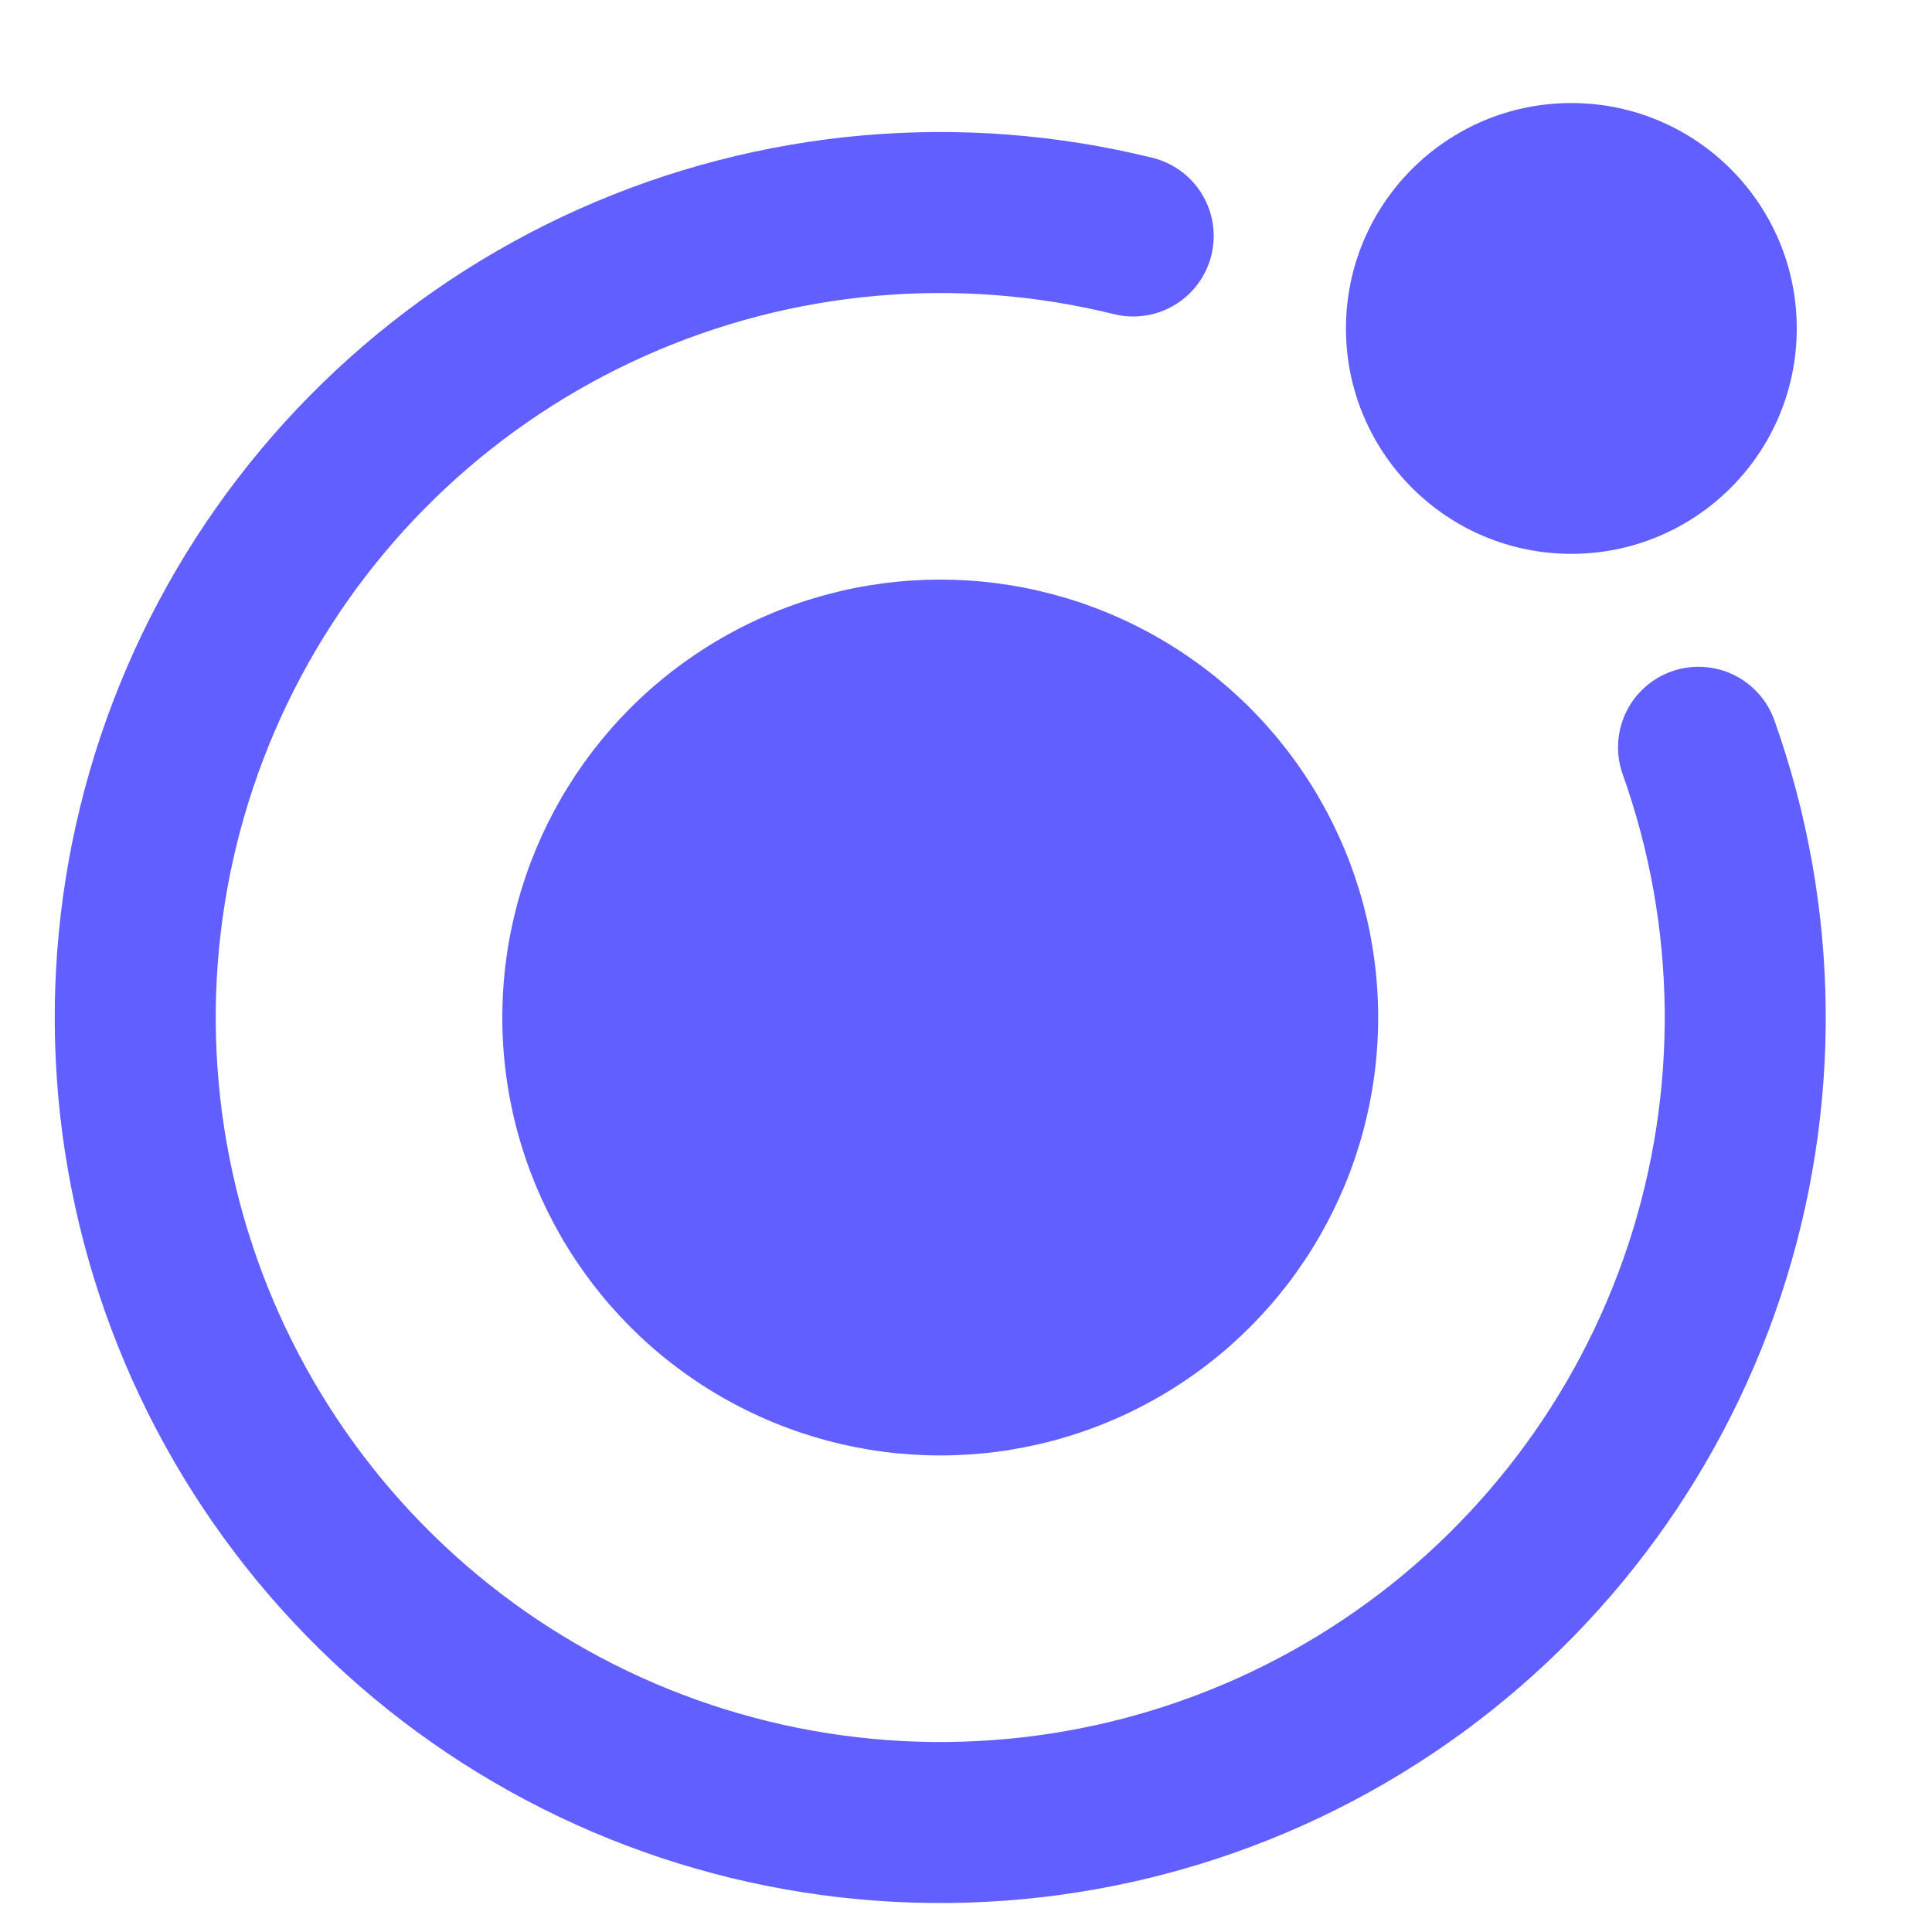
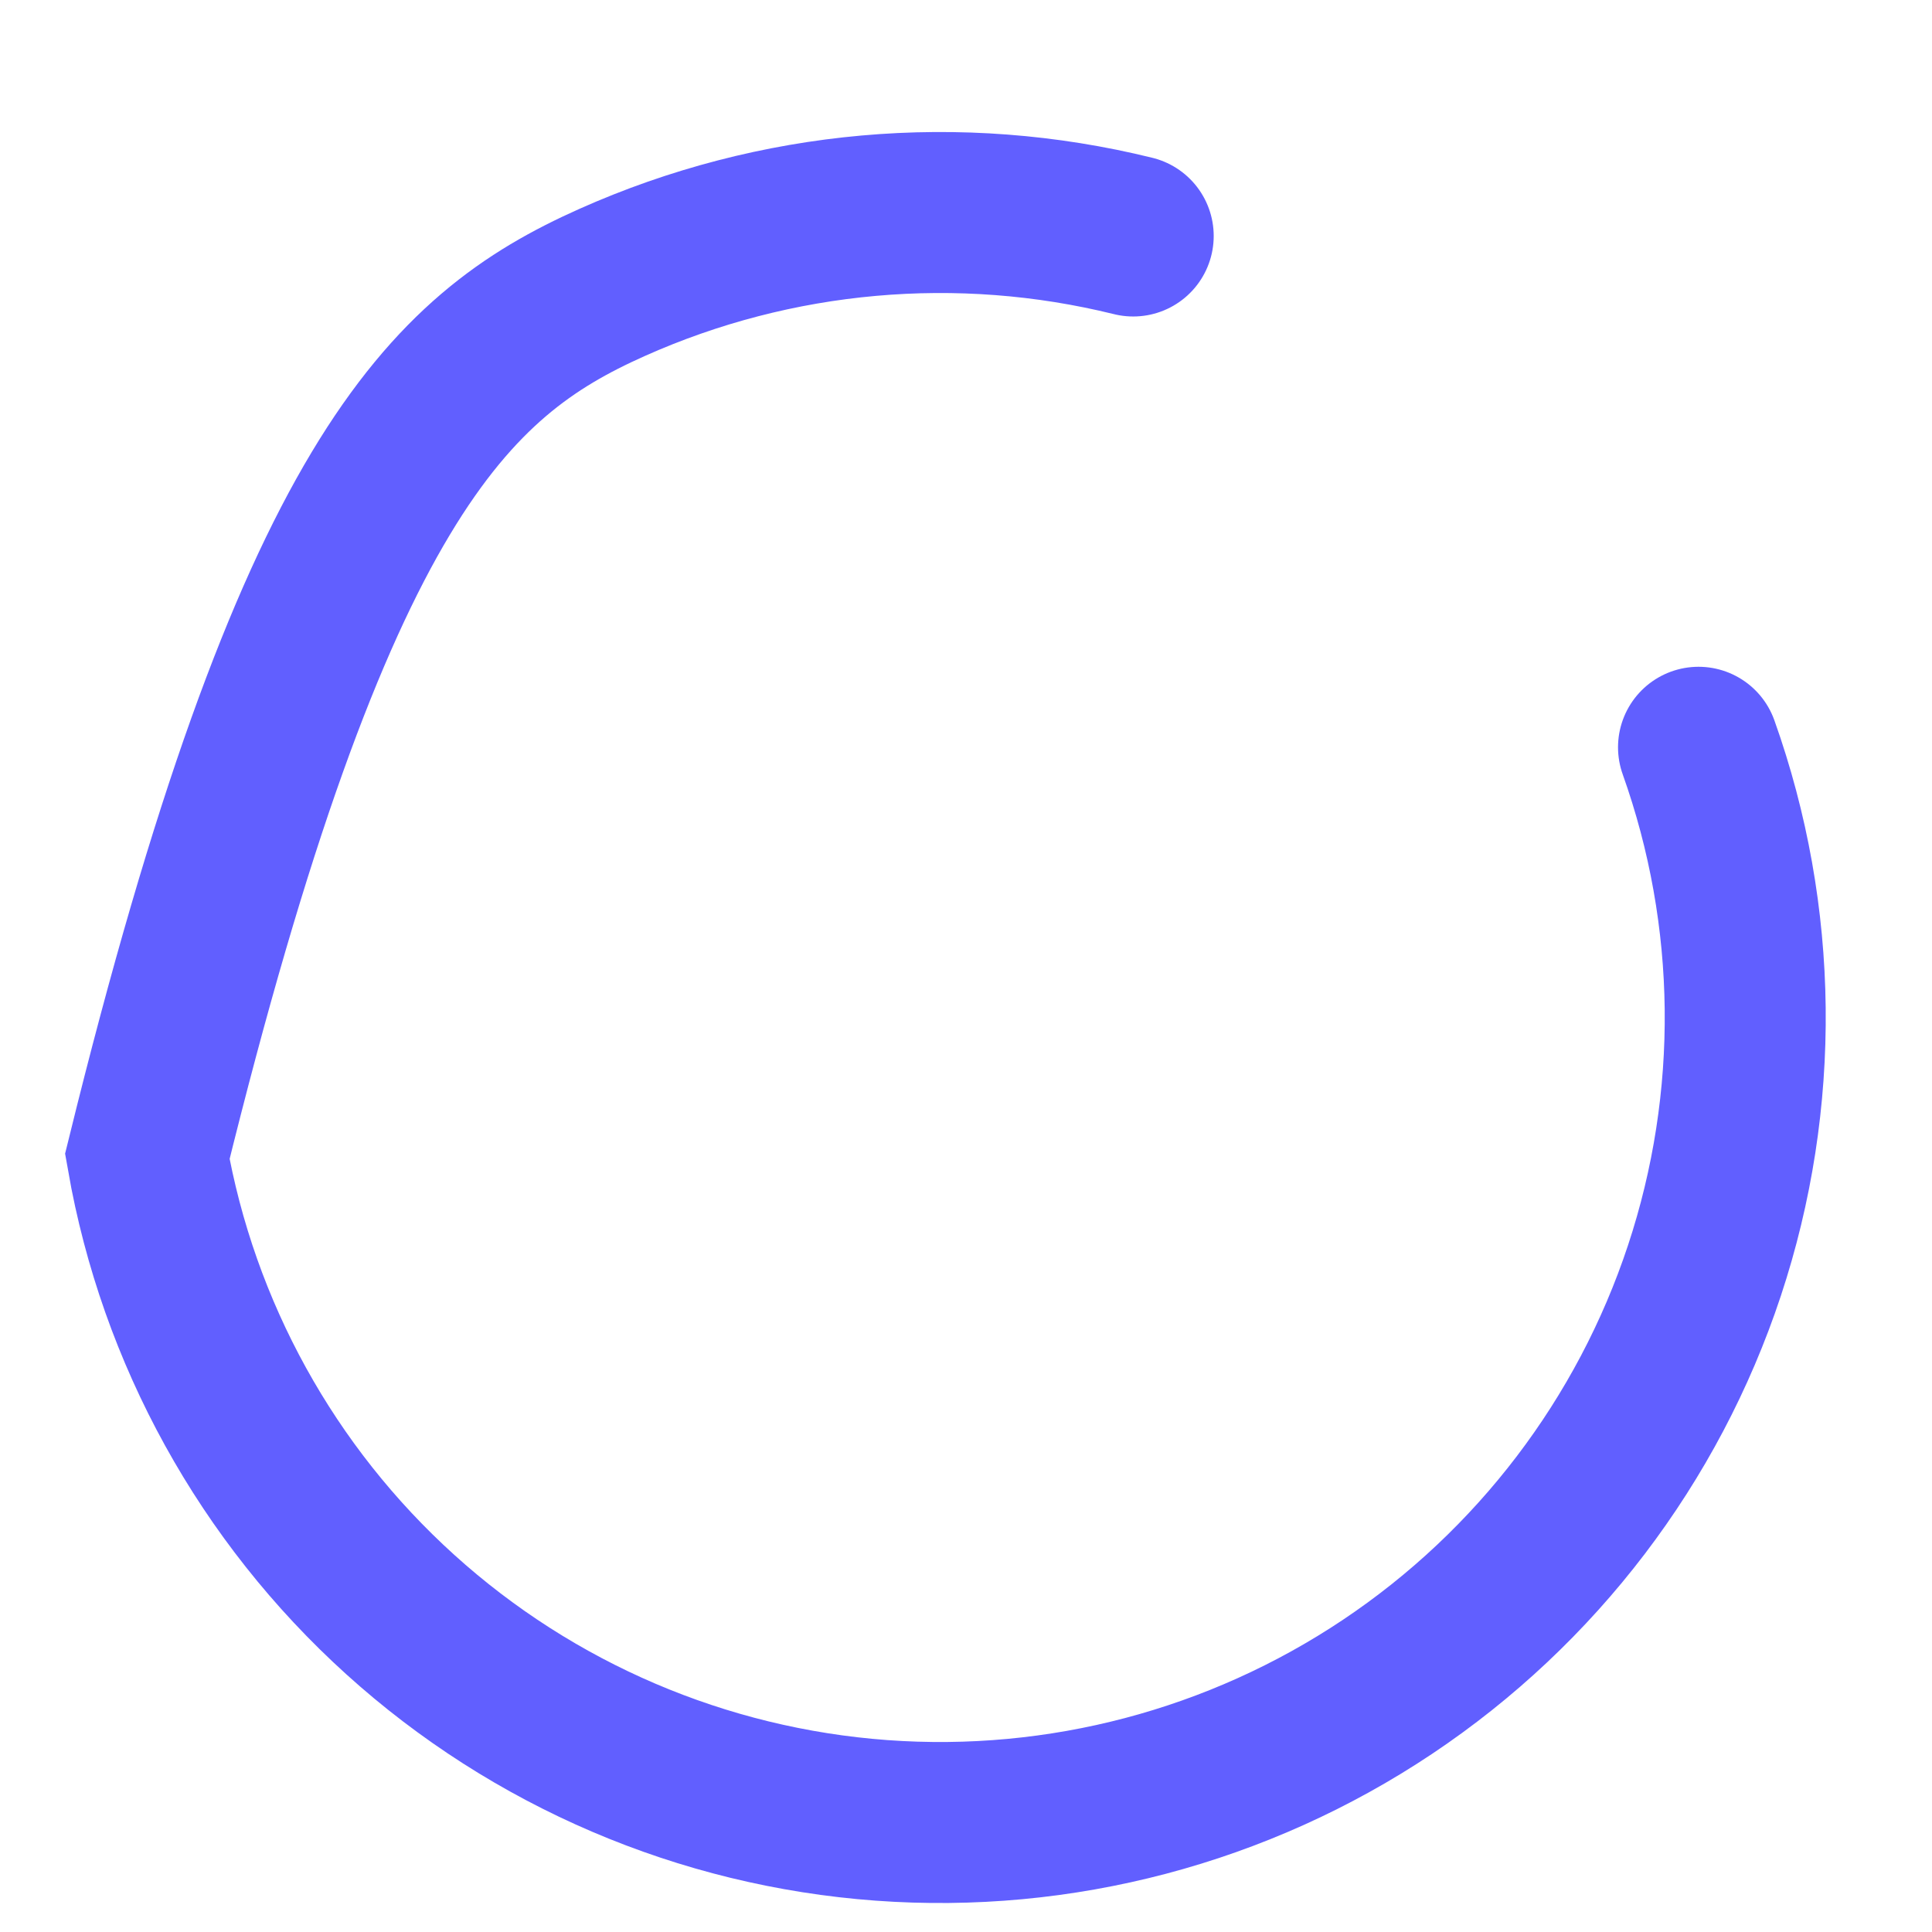
<svg xmlns="http://www.w3.org/2000/svg" width="300" height="300" viewBox="0 0 300 300" fill="none">
-   <circle cx="146" cy="158" r="67.5" fill="#615FFF" stroke="#615FFF" />
-   <circle cx="244" cy="51" r="34.5" fill="#615FFF" stroke="#615FFF" />
-   <path d="M263.746 116.037C273.093 142.264 273.416 170.86 264.664 197.291C255.913 223.722 238.587 246.475 215.436 261.941C192.284 277.407 164.632 284.701 136.864 282.666C109.096 280.631 82.803 269.384 62.153 250.708C41.504 232.032 27.68 206.996 22.875 179.572C18.071 152.147 22.559 123.904 35.63 99.32C48.7 74.736 69.603 55.22 95.025 43.866C120.447 32.512 148.932 29.97 175.963 36.644" stroke="#615FFF" stroke-width="25" stroke-linecap="round" />
+   <path d="M263.746 116.037C273.093 142.264 273.416 170.86 264.664 197.291C255.913 223.722 238.587 246.475 215.436 261.941C192.284 277.407 164.632 284.701 136.864 282.666C109.096 280.631 82.803 269.384 62.153 250.708C41.504 232.032 27.68 206.996 22.875 179.572C48.7 74.736 69.603 55.22 95.025 43.866C120.447 32.512 148.932 29.97 175.963 36.644" stroke="#615FFF" stroke-width="25" stroke-linecap="round" />
</svg>